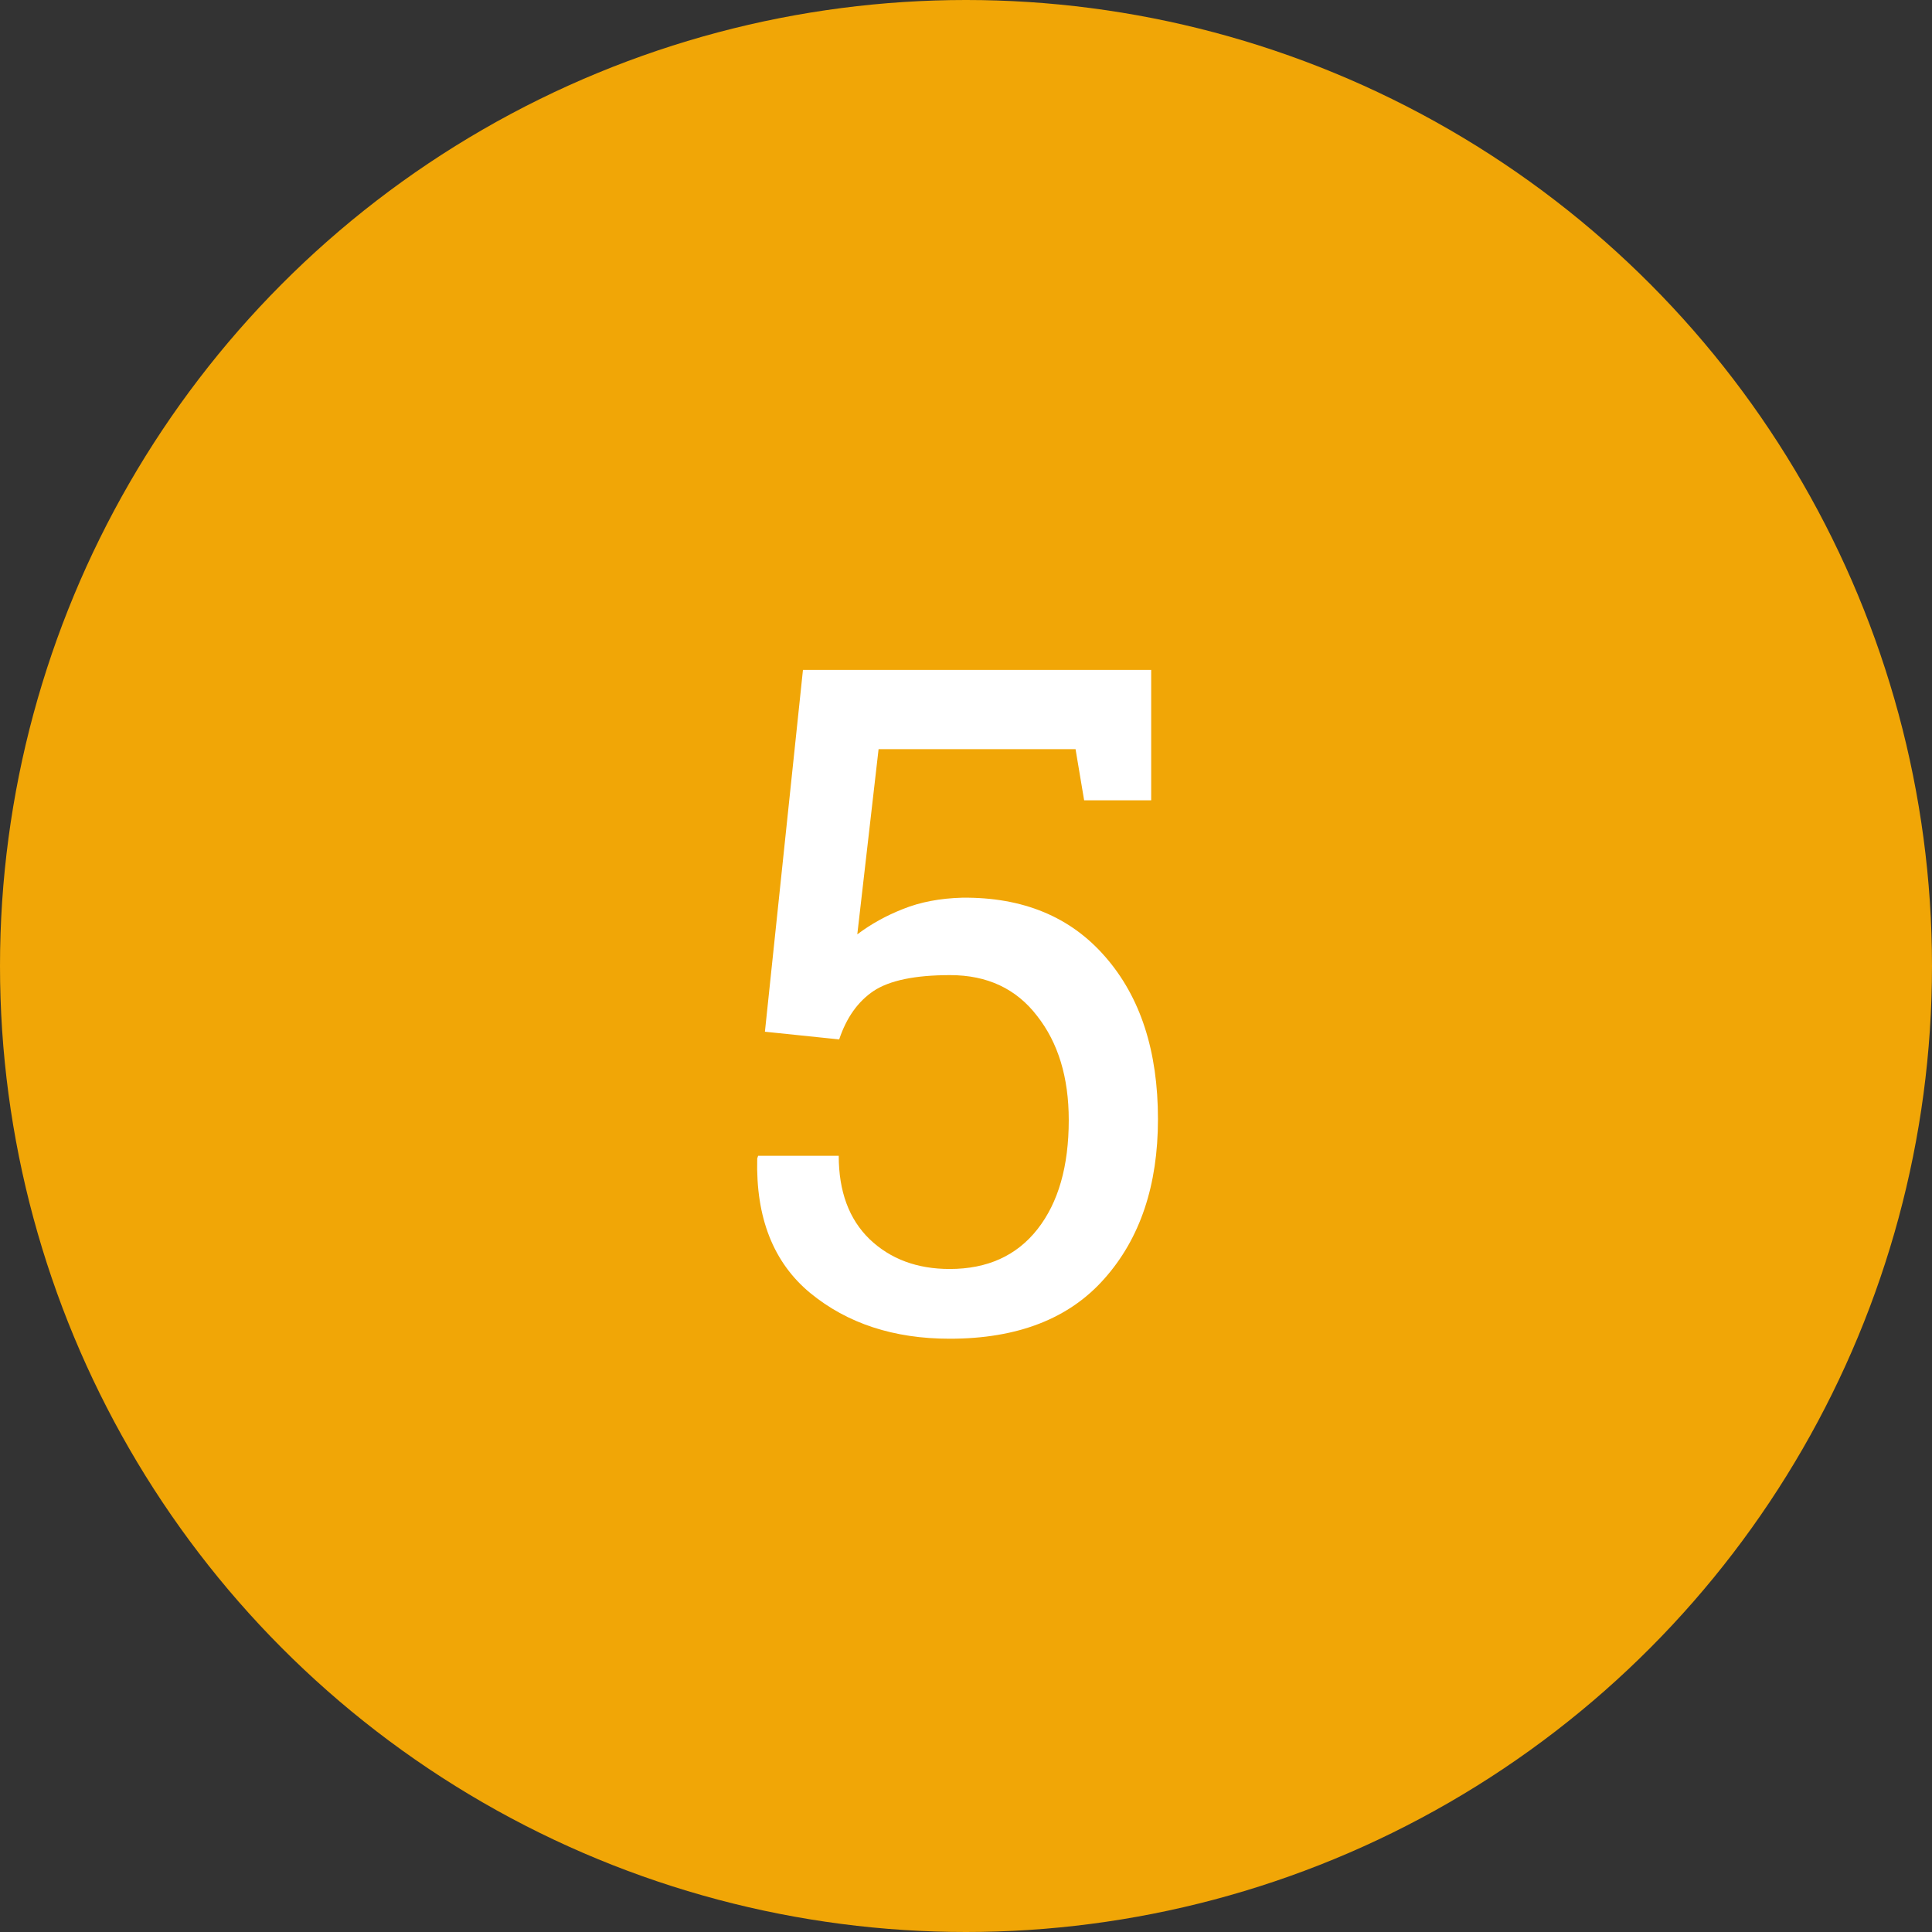
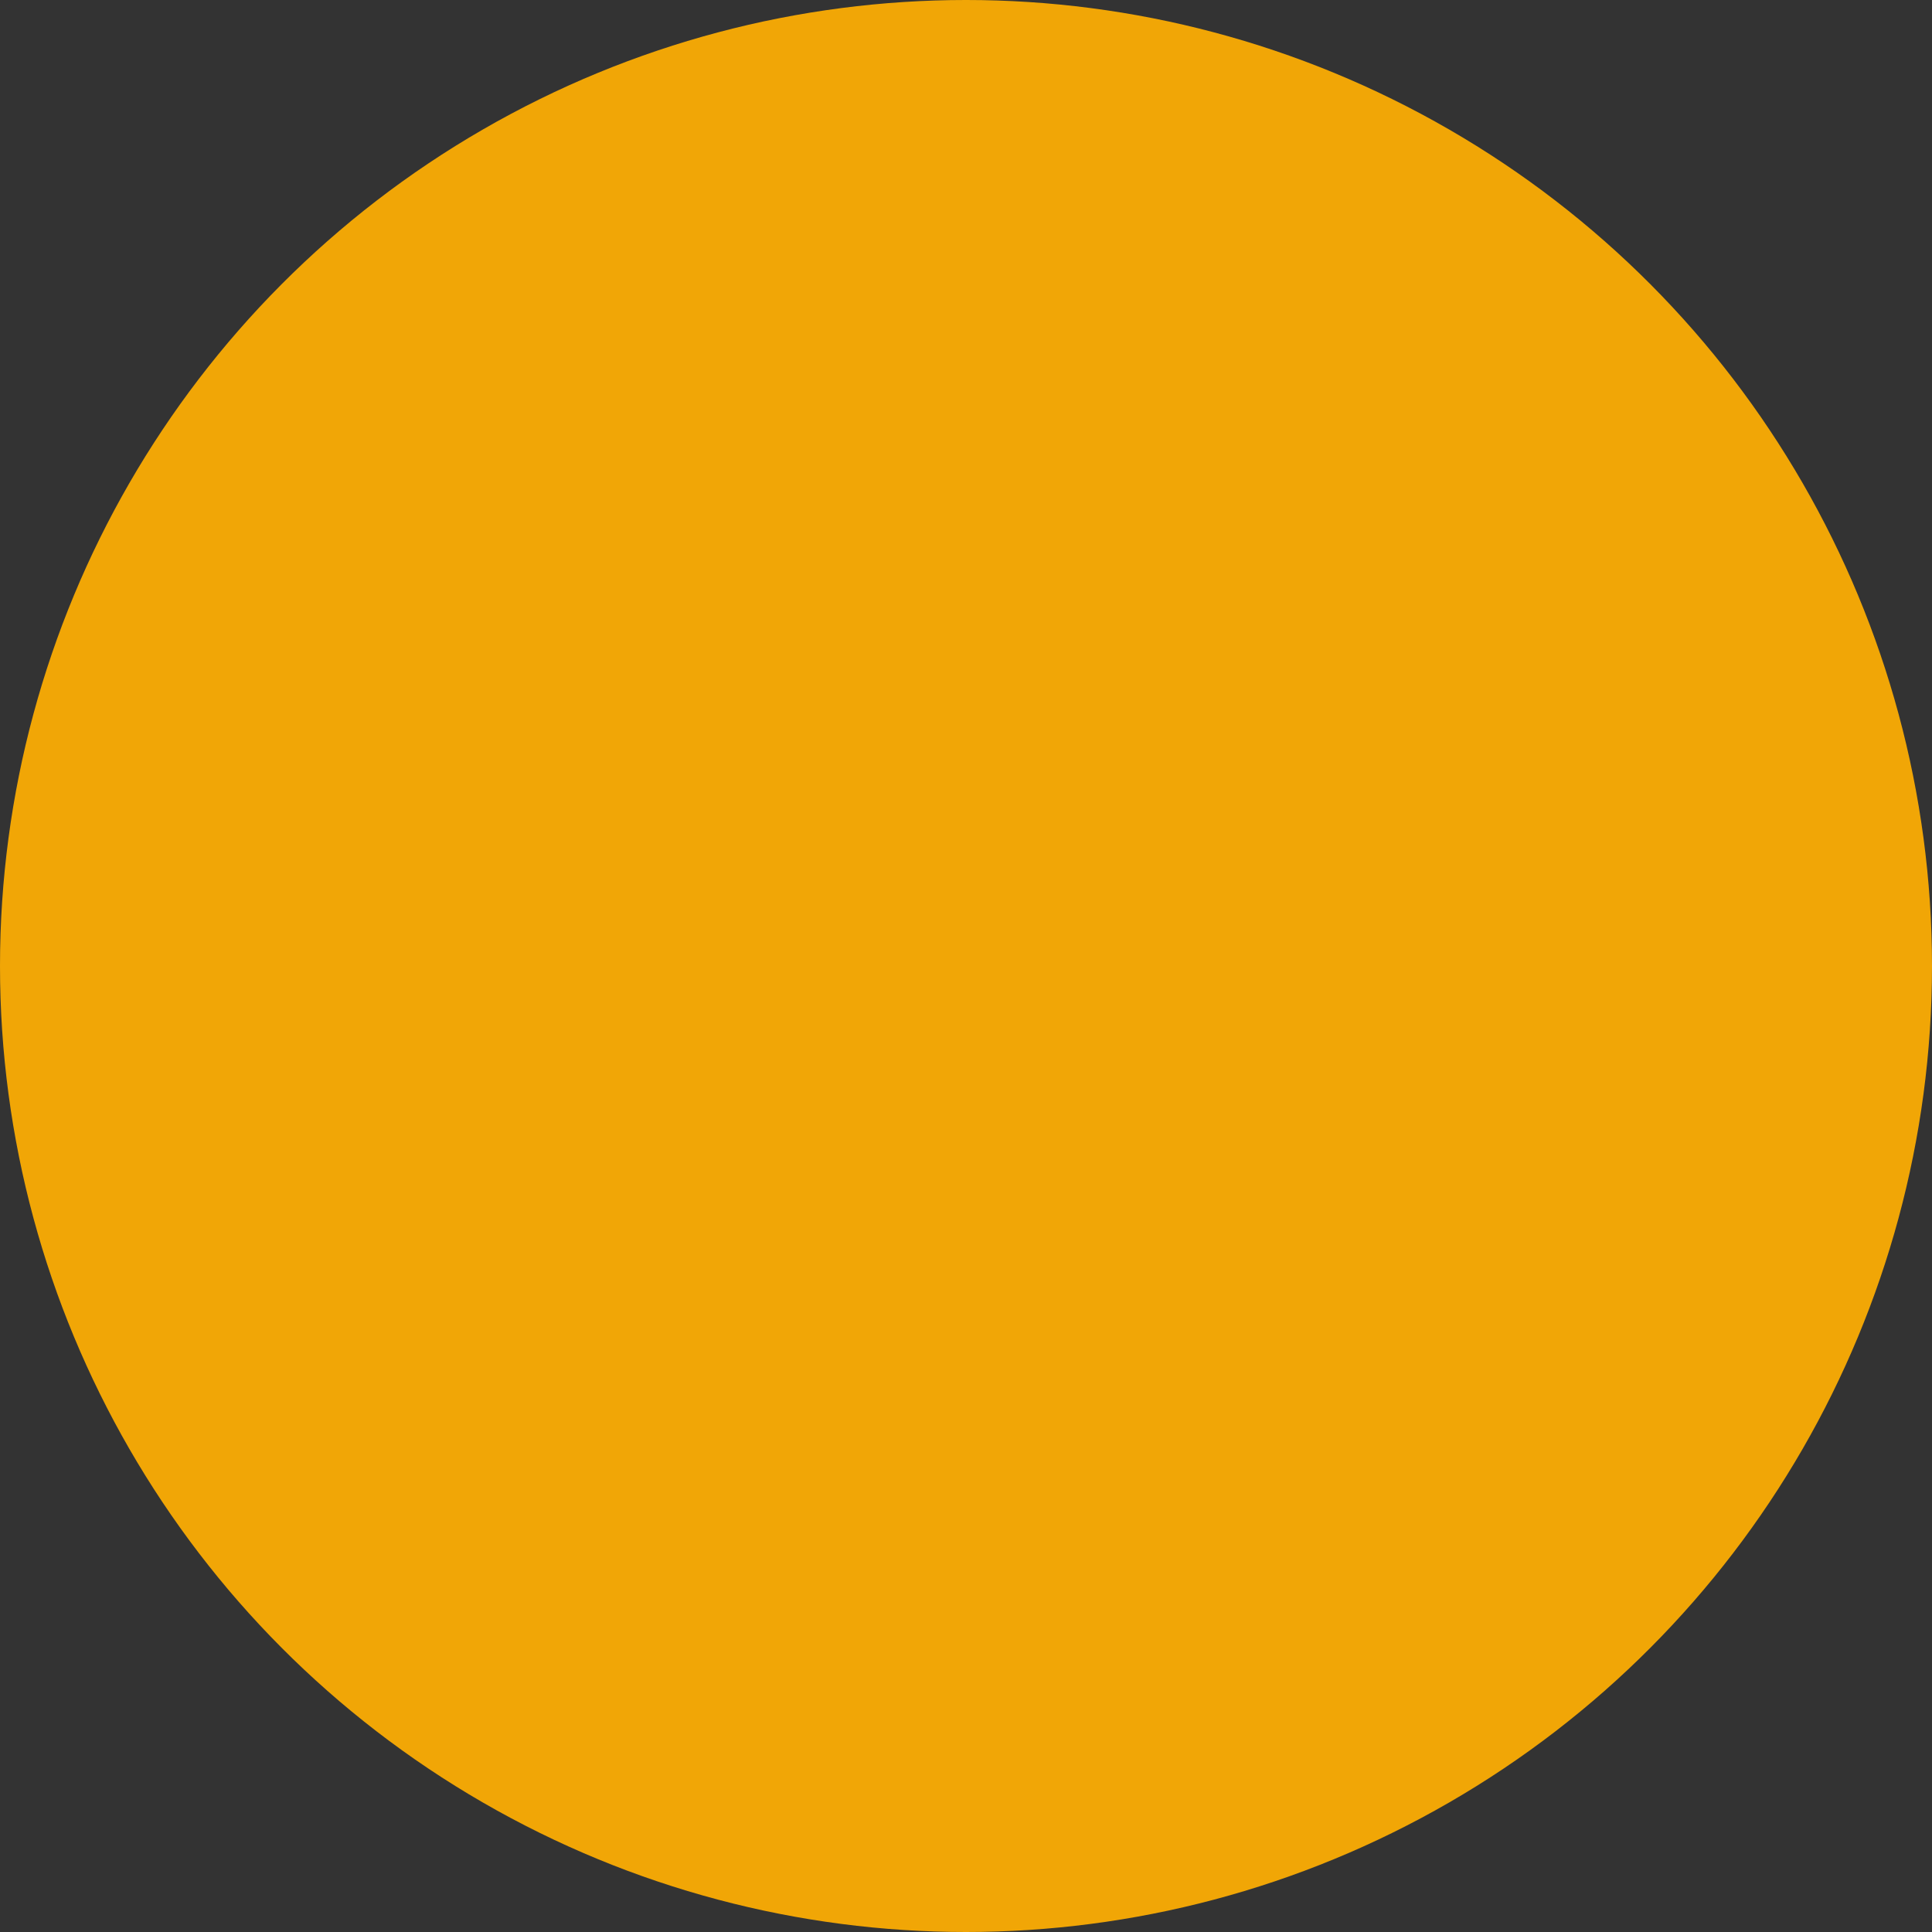
<svg xmlns="http://www.w3.org/2000/svg" width="125" height="125" viewBox="0 0 125 125" fill="none">
  <rect x="0" y="0" width="125" height="125" fill="#333333" stroke="none" />
  <circle cx="62.5" cy="62.5" r="62.5" fill="#F1A606" />
-   <path d="M70.144 51.781L69.588 48.471H56.844L55.467 60.453C56.346 59.789 57.332 59.242 58.426 58.812C59.539 58.363 60.818 58.119 62.264 58.08C66.189 58.041 69.275 59.32 71.522 61.918C73.787 64.516 74.92 68.012 74.92 72.406C74.92 76.684 73.768 80.121 71.463 82.719C69.178 85.316 65.838 86.615 61.443 86.615C57.83 86.615 54.822 85.629 52.42 83.656C50.037 81.684 48.895 78.783 48.992 74.955L49.051 74.779H54.266C54.266 77.084 54.93 78.881 56.258 80.17C57.605 81.459 59.334 82.103 61.443 82.103C63.885 82.103 65.779 81.244 67.127 79.525C68.475 77.807 69.148 75.453 69.148 72.465C69.148 69.711 68.465 67.465 67.098 65.727C65.75 63.969 63.875 63.09 61.473 63.09C59.207 63.09 57.557 63.432 56.522 64.115C55.506 64.799 54.764 65.844 54.295 67.25L49.49 66.752L51.951 43.344H74.481V51.781H70.144Z" fill="white" />
</svg>